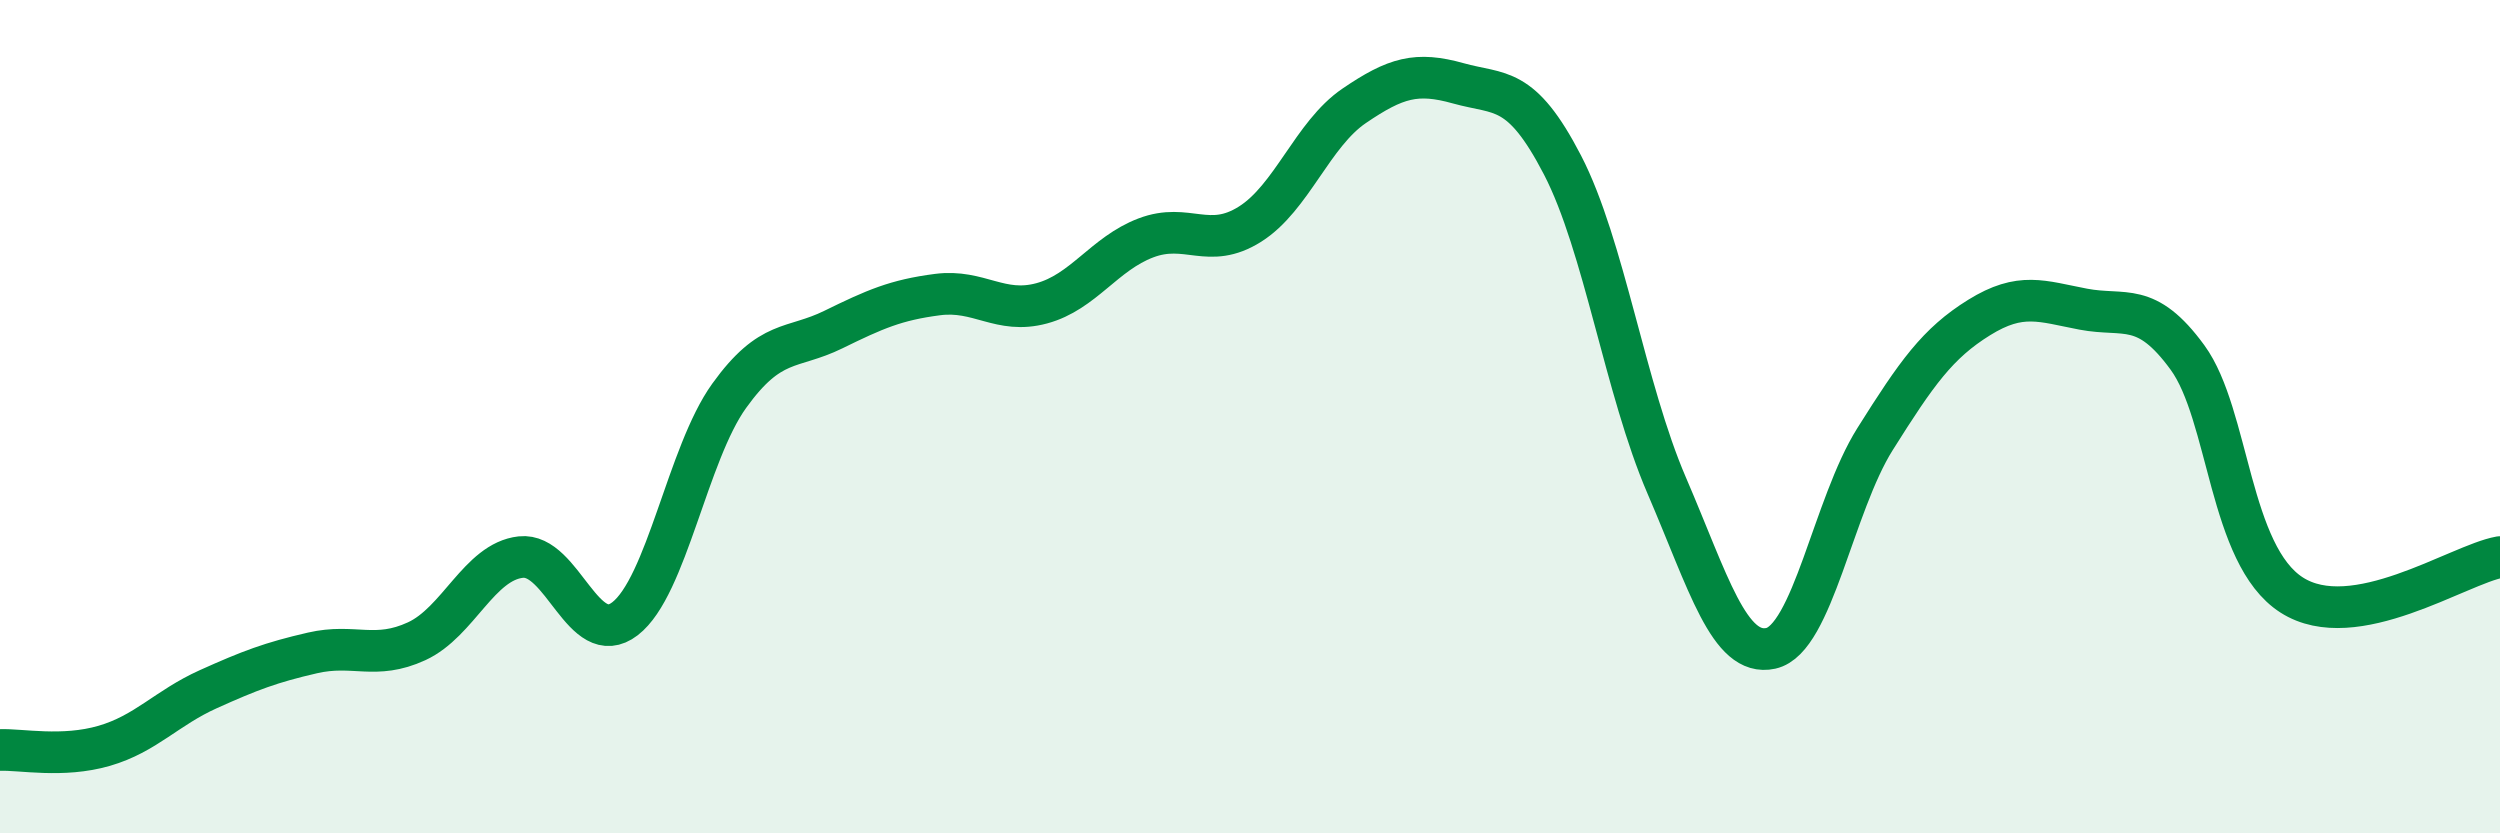
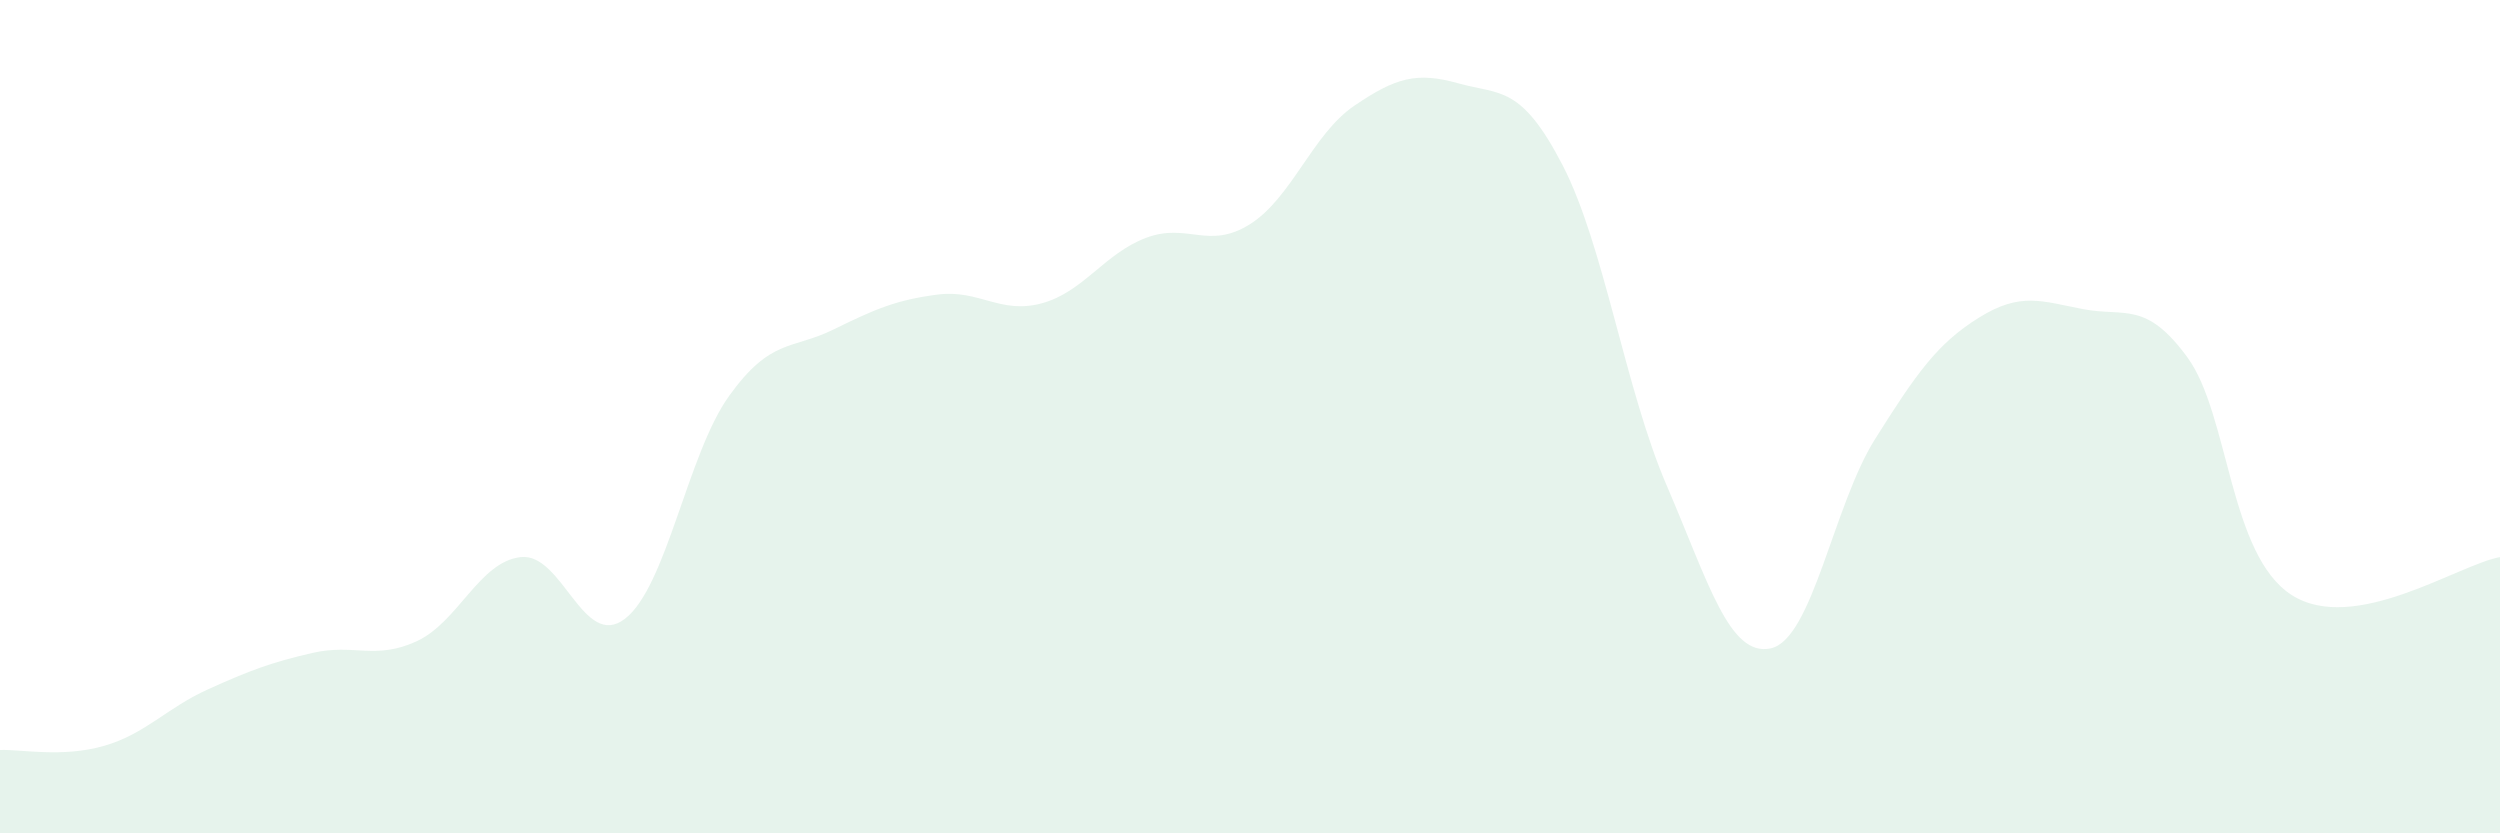
<svg xmlns="http://www.w3.org/2000/svg" width="60" height="20" viewBox="0 0 60 20">
  <path d="M 0,18 C 0.5,17.98 1.5,18.19 2.5,17.9 C 3.5,17.61 4,16.99 5,16.54 C 6,16.09 6.5,15.9 7.5,15.67 C 8.5,15.44 9,15.85 10,15.39 C 11,14.93 11.5,13.48 12.5,13.37 C 13.5,13.26 14,15.62 15,14.85 C 16,14.08 16.5,10.89 17.5,9.5 C 18.5,8.11 19,8.4 20,7.91 C 21,7.42 21.5,7.2 22.5,7.07 C 23.5,6.94 24,7.55 25,7.28 C 26,7.01 26.5,6.09 27.5,5.71 C 28.5,5.33 29,6.01 30,5.38 C 31,4.75 31.5,3.22 32.5,2.54 C 33.5,1.86 34,1.72 35,2 C 36,2.28 36.5,2.03 37.5,3.96 C 38.5,5.89 39,9.33 40,11.65 C 41,13.97 41.5,15.78 42.5,15.56 C 43.5,15.34 44,12.13 45,10.54 C 46,8.95 46.5,8.24 47.5,7.62 C 48.5,7 49,7.23 50,7.42 C 51,7.61 51.5,7.21 52.5,8.58 C 53.5,9.95 53.5,13.32 55,14.28 C 56.5,15.24 59,13.55 60,13.37L60 20L0 20Z" fill="#008740" opacity="0.1" stroke-linecap="round" stroke-linejoin="round" />
-   <path d="M 0,18 C 0.5,17.98 1.5,18.19 2.5,17.9 C 3.5,17.61 4,16.99 5,16.54 C 6,16.09 6.5,15.9 7.5,15.67 C 8.5,15.44 9,15.85 10,15.39 C 11,14.93 11.5,13.48 12.5,13.37 C 13.5,13.26 14,15.62 15,14.85 C 16,14.08 16.5,10.89 17.5,9.5 C 18.5,8.11 19,8.4 20,7.91 C 21,7.42 21.5,7.2 22.5,7.07 C 23.5,6.94 24,7.55 25,7.28 C 26,7.01 26.5,6.09 27.5,5.71 C 28.5,5.33 29,6.01 30,5.38 C 31,4.75 31.5,3.22 32.5,2.54 C 33.5,1.86 34,1.72 35,2 C 36,2.28 36.5,2.03 37.5,3.96 C 38.5,5.89 39,9.33 40,11.65 C 41,13.97 41.5,15.78 42.5,15.56 C 43.5,15.34 44,12.13 45,10.54 C 46,8.95 46.5,8.24 47.5,7.62 C 48.5,7 49,7.23 50,7.42 C 51,7.61 51.5,7.21 52.5,8.58 C 53.5,9.95 53.5,13.32 55,14.28 C 56.5,15.24 59,13.55 60,13.37" stroke="#008740" stroke-width="1" fill="none" stroke-linecap="round" stroke-linejoin="round" />
</svg>